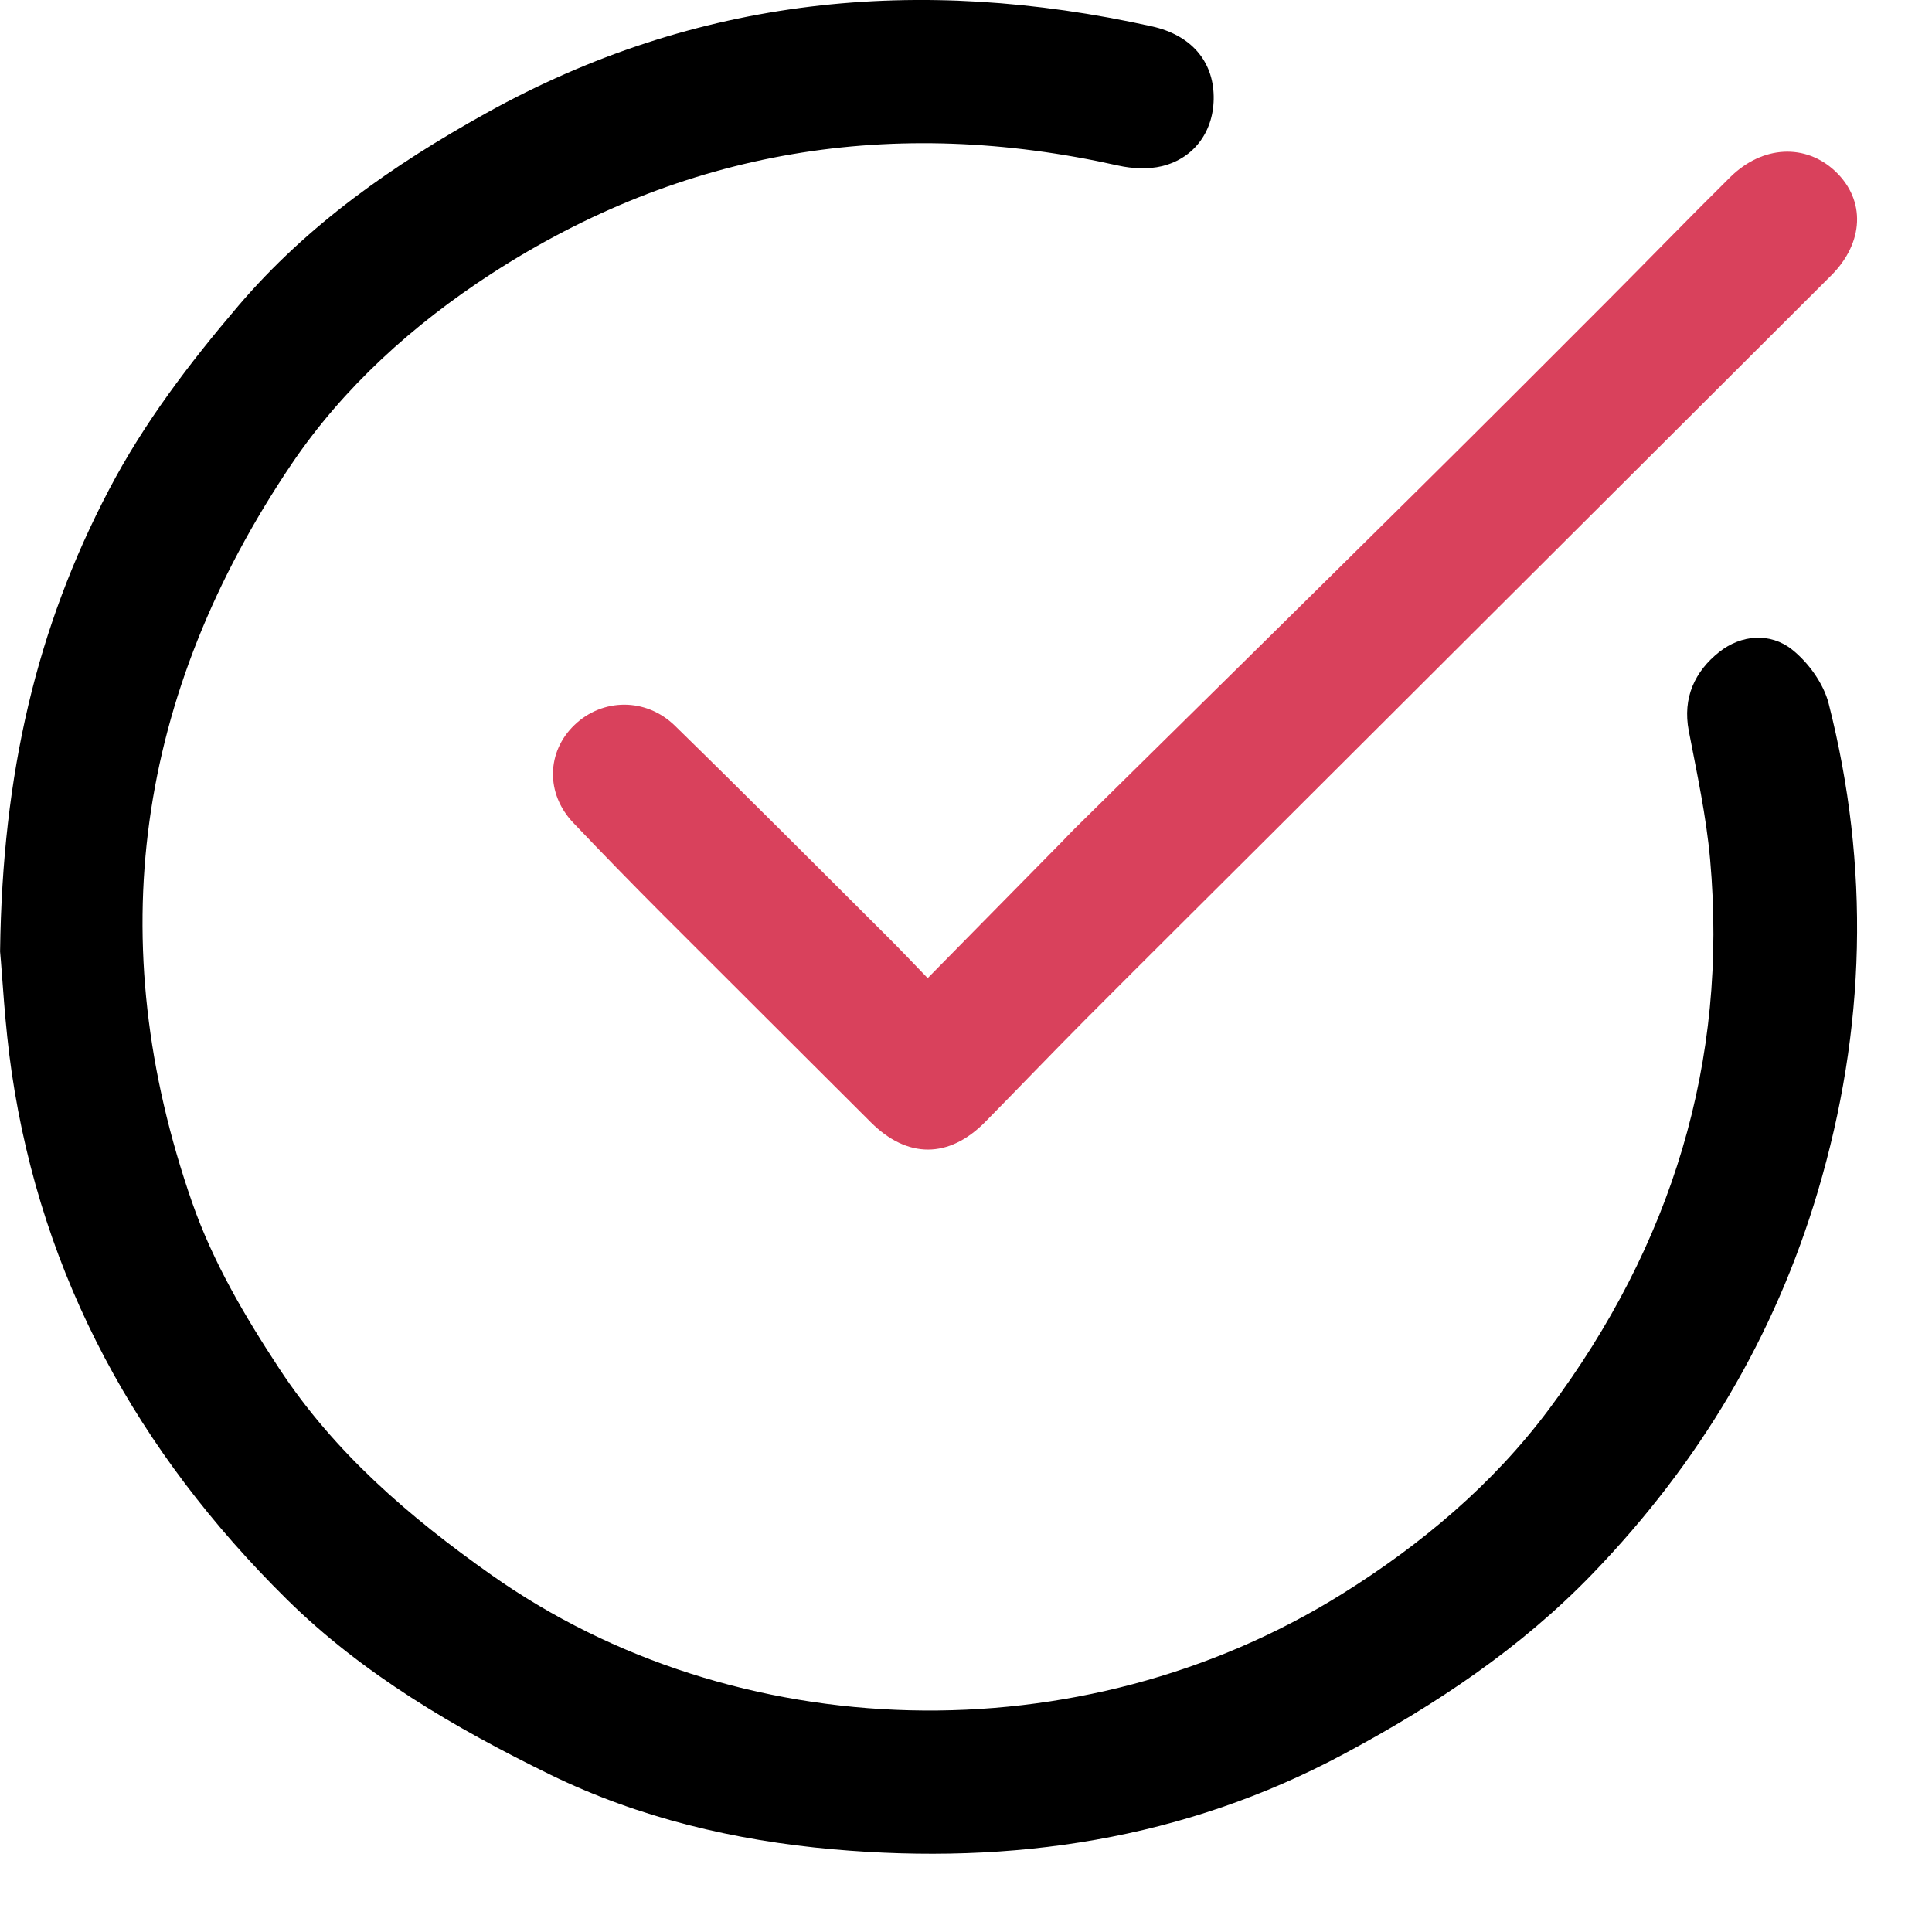
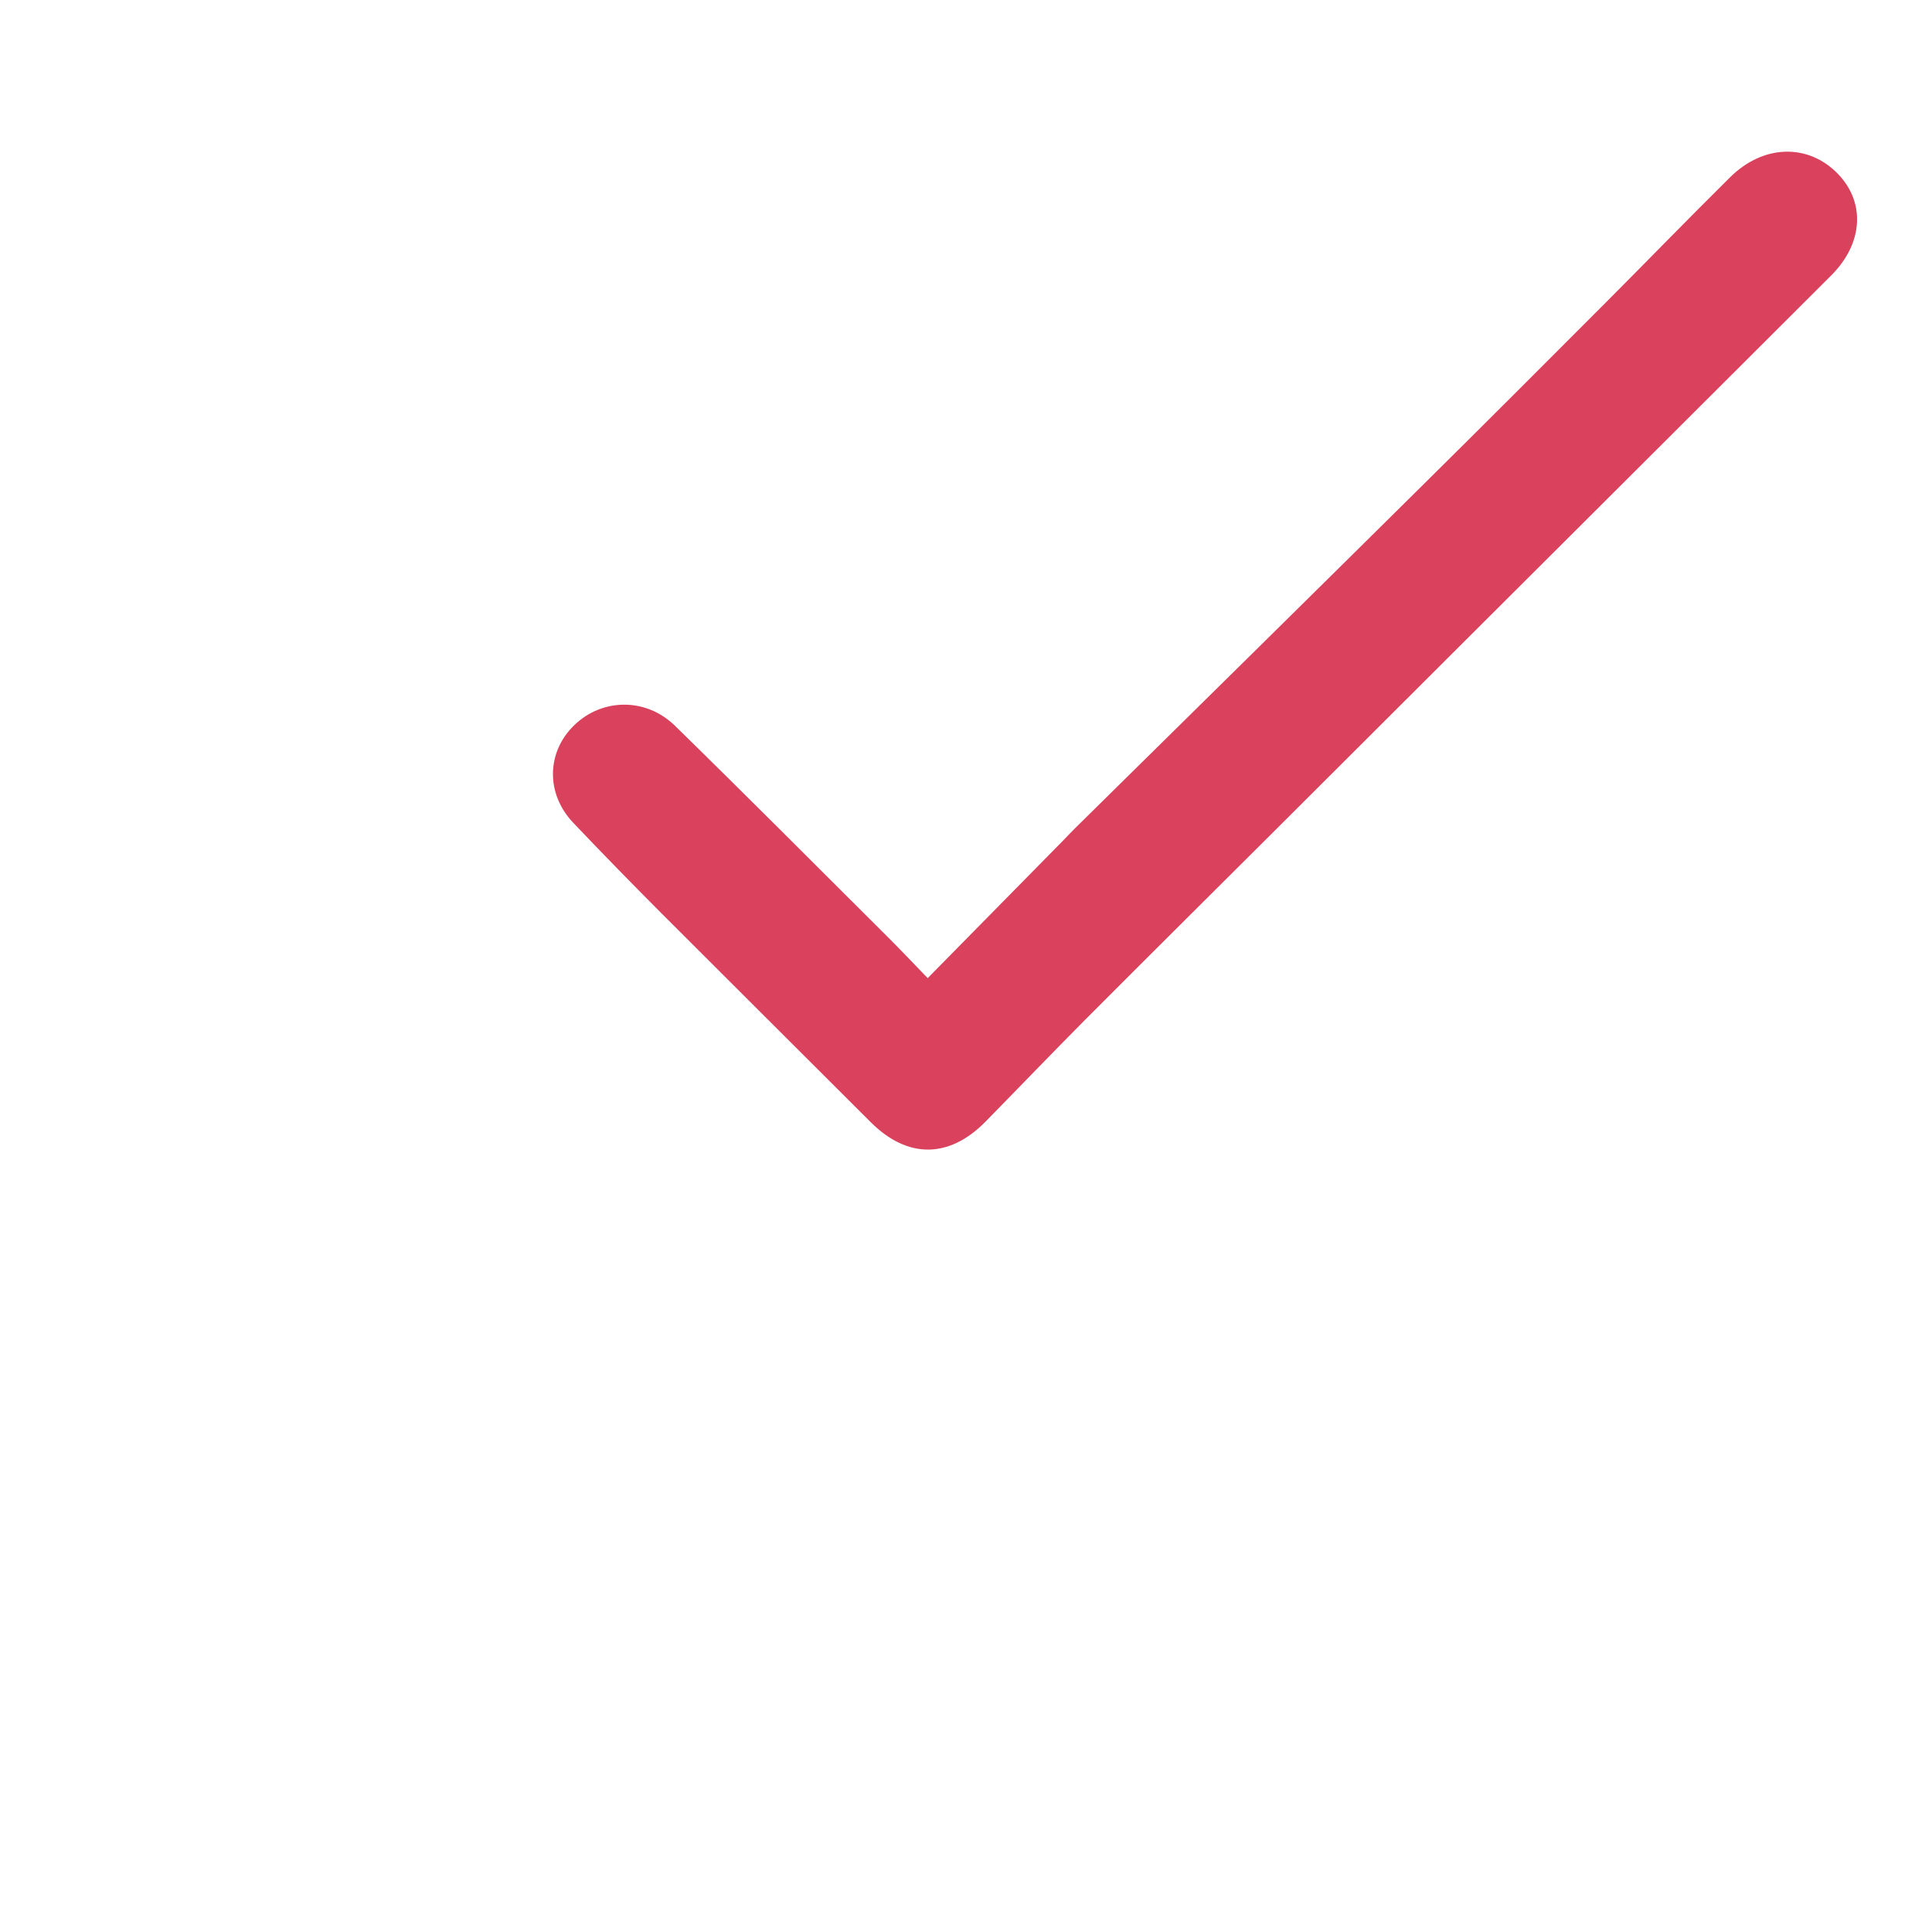
<svg xmlns="http://www.w3.org/2000/svg" width="20" height="20" viewBox="0 0 20 20" fill="none">
-   <path d="M0.001 9.84C0.025 8.005 0.38 6.495 1.128 5.07C1.492 4.375 1.96 3.761 2.468 3.165C3.184 2.325 4.07 1.706 5.033 1.171C7.207 -0.038 9.514 -0.261 11.925 0.273C12.329 0.363 12.557 0.63 12.564 0.994C12.571 1.345 12.372 1.636 12.029 1.72C11.887 1.754 11.722 1.746 11.577 1.714C9.248 1.192 7.071 1.547 5.083 2.836C4.277 3.36 3.555 4.009 3.017 4.806C1.411 7.189 1.044 9.737 1.99 12.451C2.206 13.068 2.533 13.623 2.891 14.168C3.462 15.037 4.233 15.7 5.082 16.3C7.613 18.09 11.183 18.189 13.889 16.503C14.711 15.991 15.457 15.364 16.038 14.584C17.305 12.887 17.89 10.995 17.703 8.896C17.663 8.449 17.567 8.007 17.482 7.565C17.417 7.225 17.543 6.951 17.798 6.749C18.024 6.57 18.325 6.545 18.551 6.724C18.722 6.86 18.877 7.076 18.93 7.282C19.36 8.972 19.316 10.656 18.819 12.331C18.372 13.836 17.591 15.144 16.488 16.289C15.738 17.067 14.86 17.649 13.91 18.158C12.255 19.045 10.481 19.308 8.625 19.144C7.606 19.054 6.612 18.818 5.698 18.372C4.709 17.888 3.755 17.332 2.968 16.555C1.426 15.032 0.434 13.231 0.121 11.101C0.048 10.604 0.025 10.1 0 9.84H0.001Z" fill="black" />
  <path d="M9.603 10.126C10.084 9.637 10.541 9.174 10.997 8.71C11.039 8.666 11.081 8.622 11.124 8.579C12.32 7.4 13.517 6.221 14.71 5.04C15.347 4.41 15.98 3.776 16.613 3.142C17.047 2.707 17.474 2.266 17.911 1.834C18.246 1.503 18.693 1.484 19 1.774C19.315 2.073 19.297 2.512 18.955 2.853C18.316 3.491 17.677 4.129 17.037 4.767C16.381 5.421 15.725 6.075 15.07 6.729C14.446 7.351 13.823 7.973 13.2 8.595C12.544 9.249 11.887 9.901 11.233 10.557C10.886 10.906 10.545 11.262 10.2 11.613C9.823 11.996 9.392 11.995 9.014 11.617C8.295 10.898 7.573 10.181 6.854 9.461C6.544 9.15 6.237 8.836 5.934 8.517C5.647 8.215 5.657 7.782 5.948 7.504C6.237 7.227 6.687 7.22 6.987 7.513C7.726 8.235 8.454 8.967 9.186 9.696C9.32 9.829 9.449 9.966 9.603 10.125L9.603 10.126Z" fill="#D9415C" />
</svg>